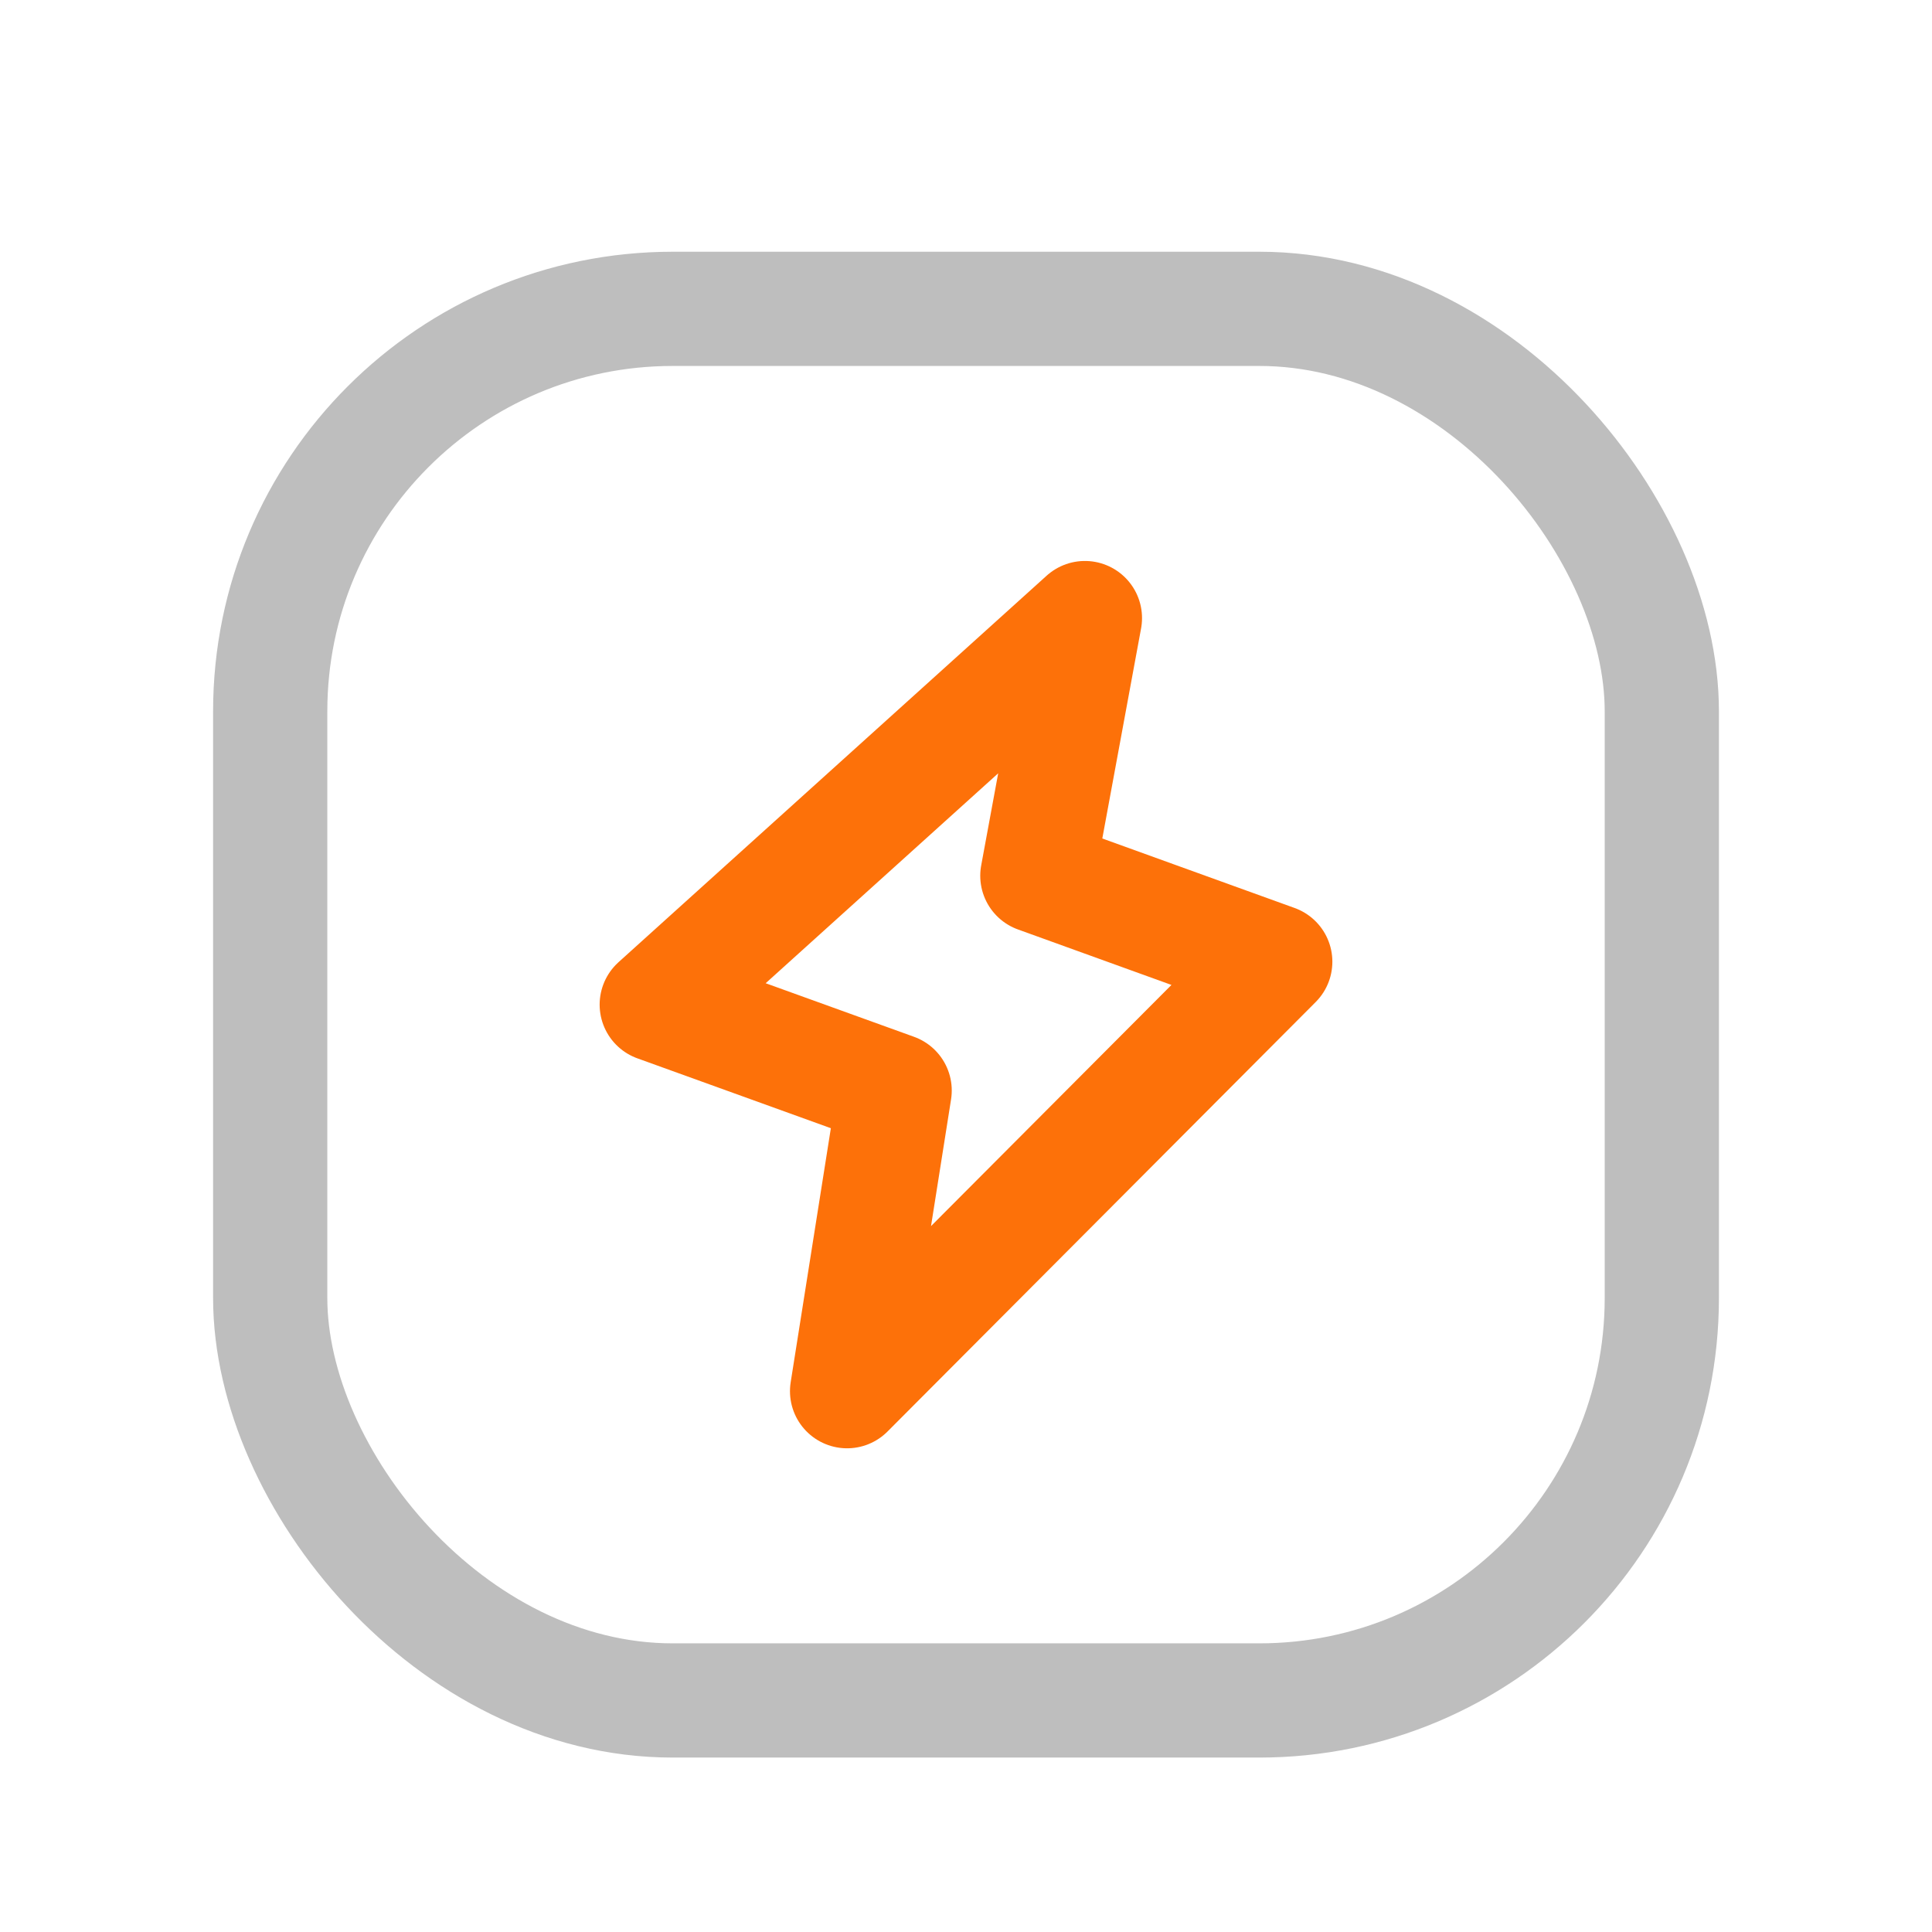
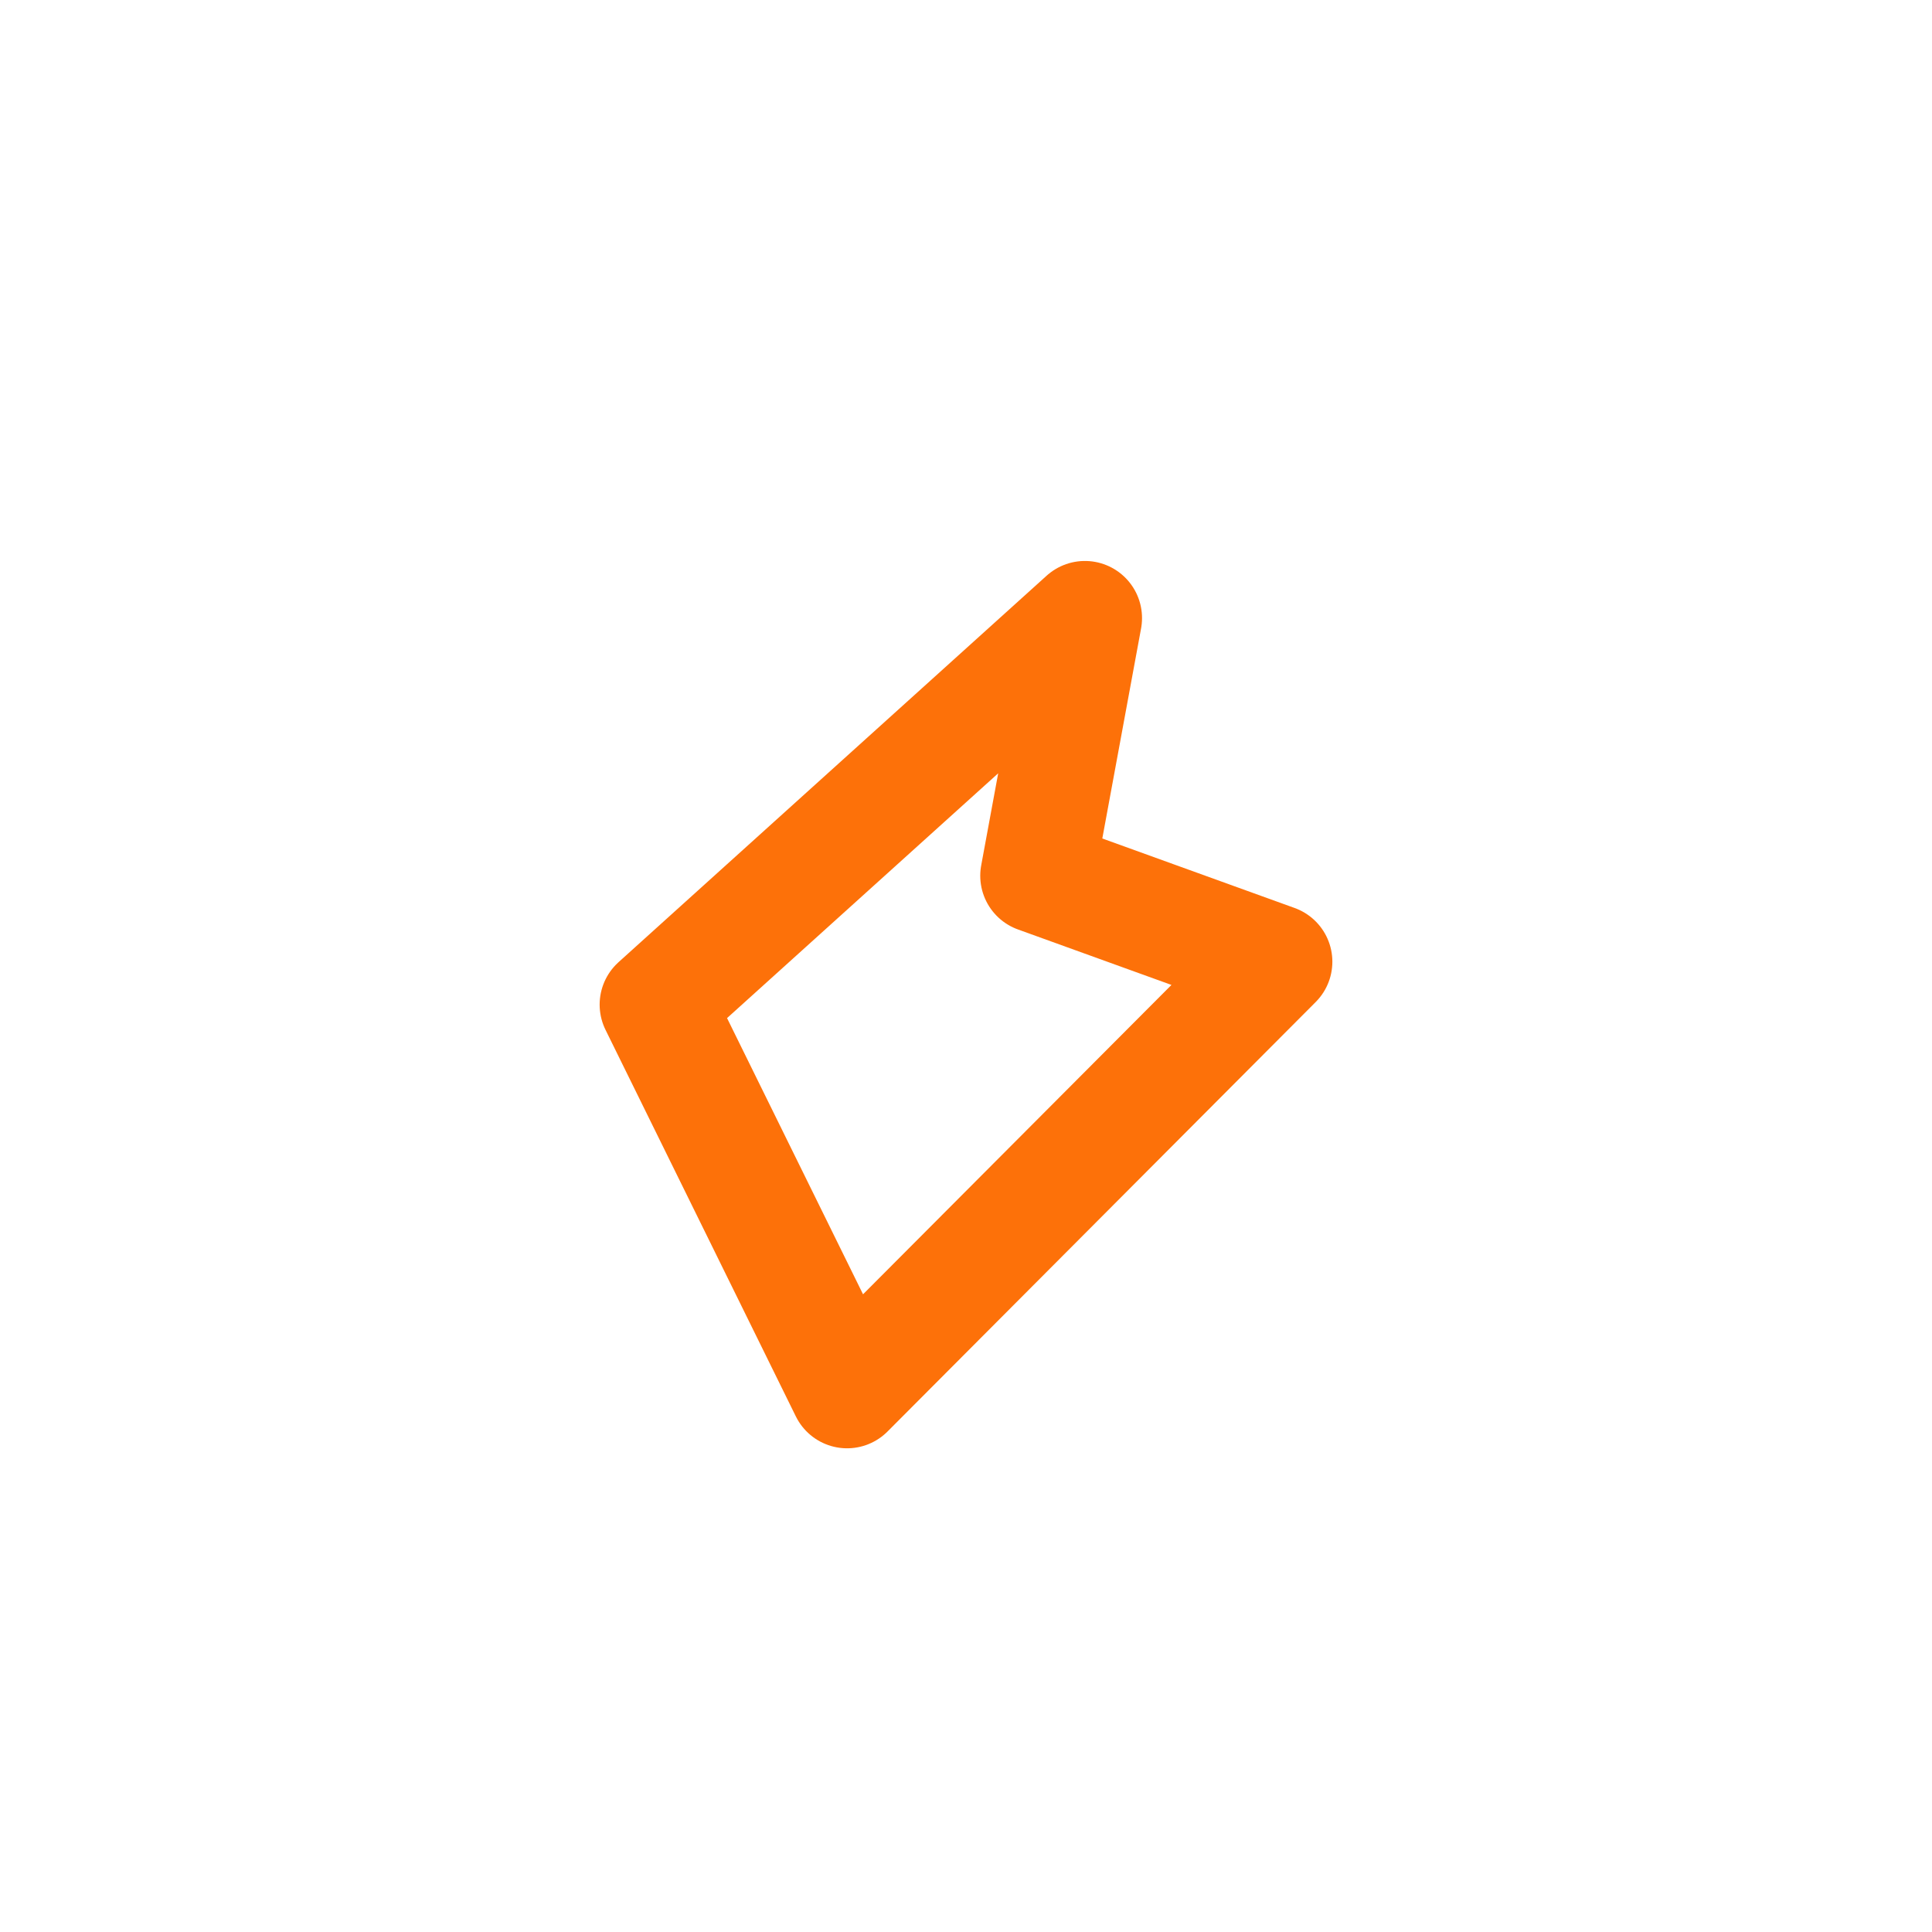
<svg xmlns="http://www.w3.org/2000/svg" width="91" height="91" viewBox="0 0 91 91" fill="none">
-   <path fill-rule="evenodd" clip-rule="evenodd" d="M48.861 41.249L60.066 45.298L39.899 65.527L42.139 51.365L30.934 47.319L51.101 29.112L48.861 41.249Z" stroke="#FD7109" stroke-width="5.38" stroke-linecap="round" stroke-linejoin="round" />
-   <rect x="12.727" y="14.547" width="65.547" height="65.547" rx="18.958" stroke="#BEBEBE" stroke-width="5.38" stroke-linecap="round" stroke-linejoin="round" />
+   <path fill-rule="evenodd" clip-rule="evenodd" d="M48.861 41.249L60.066 45.298L39.899 65.527L30.934 47.319L51.101 29.112L48.861 41.249Z" stroke="#FD7109" stroke-width="5.38" stroke-linecap="round" stroke-linejoin="round" />
</svg>